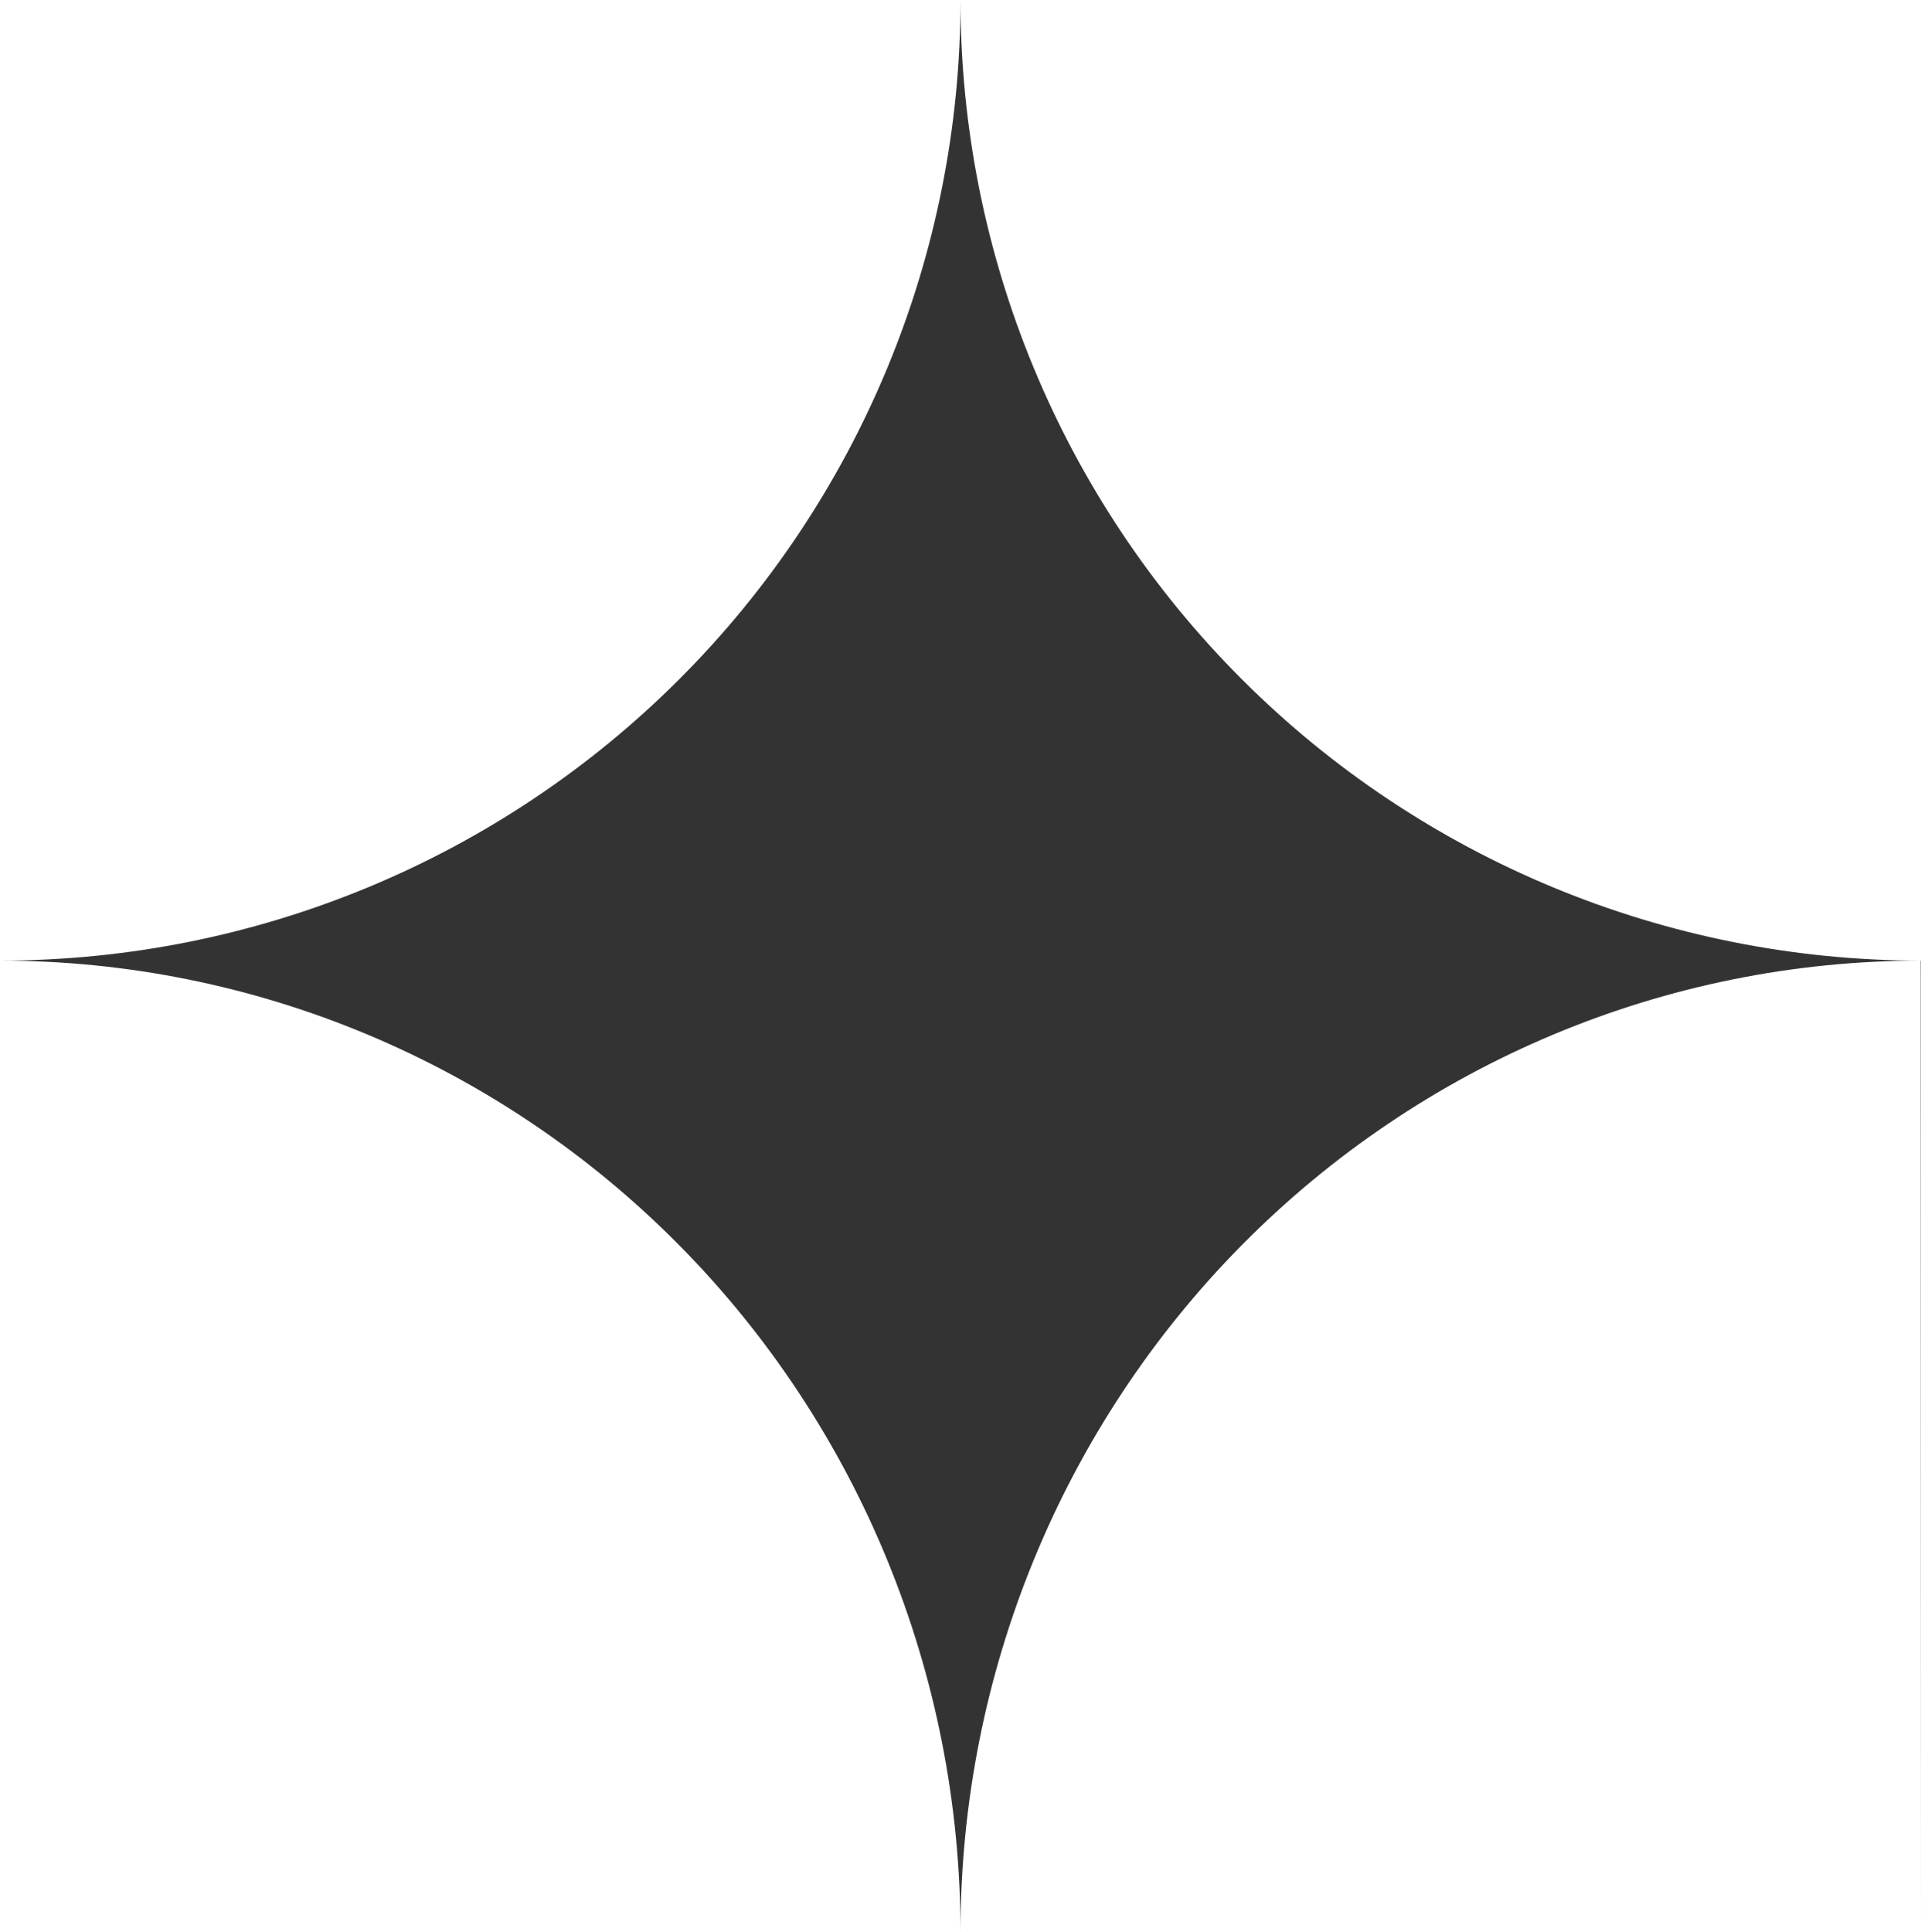
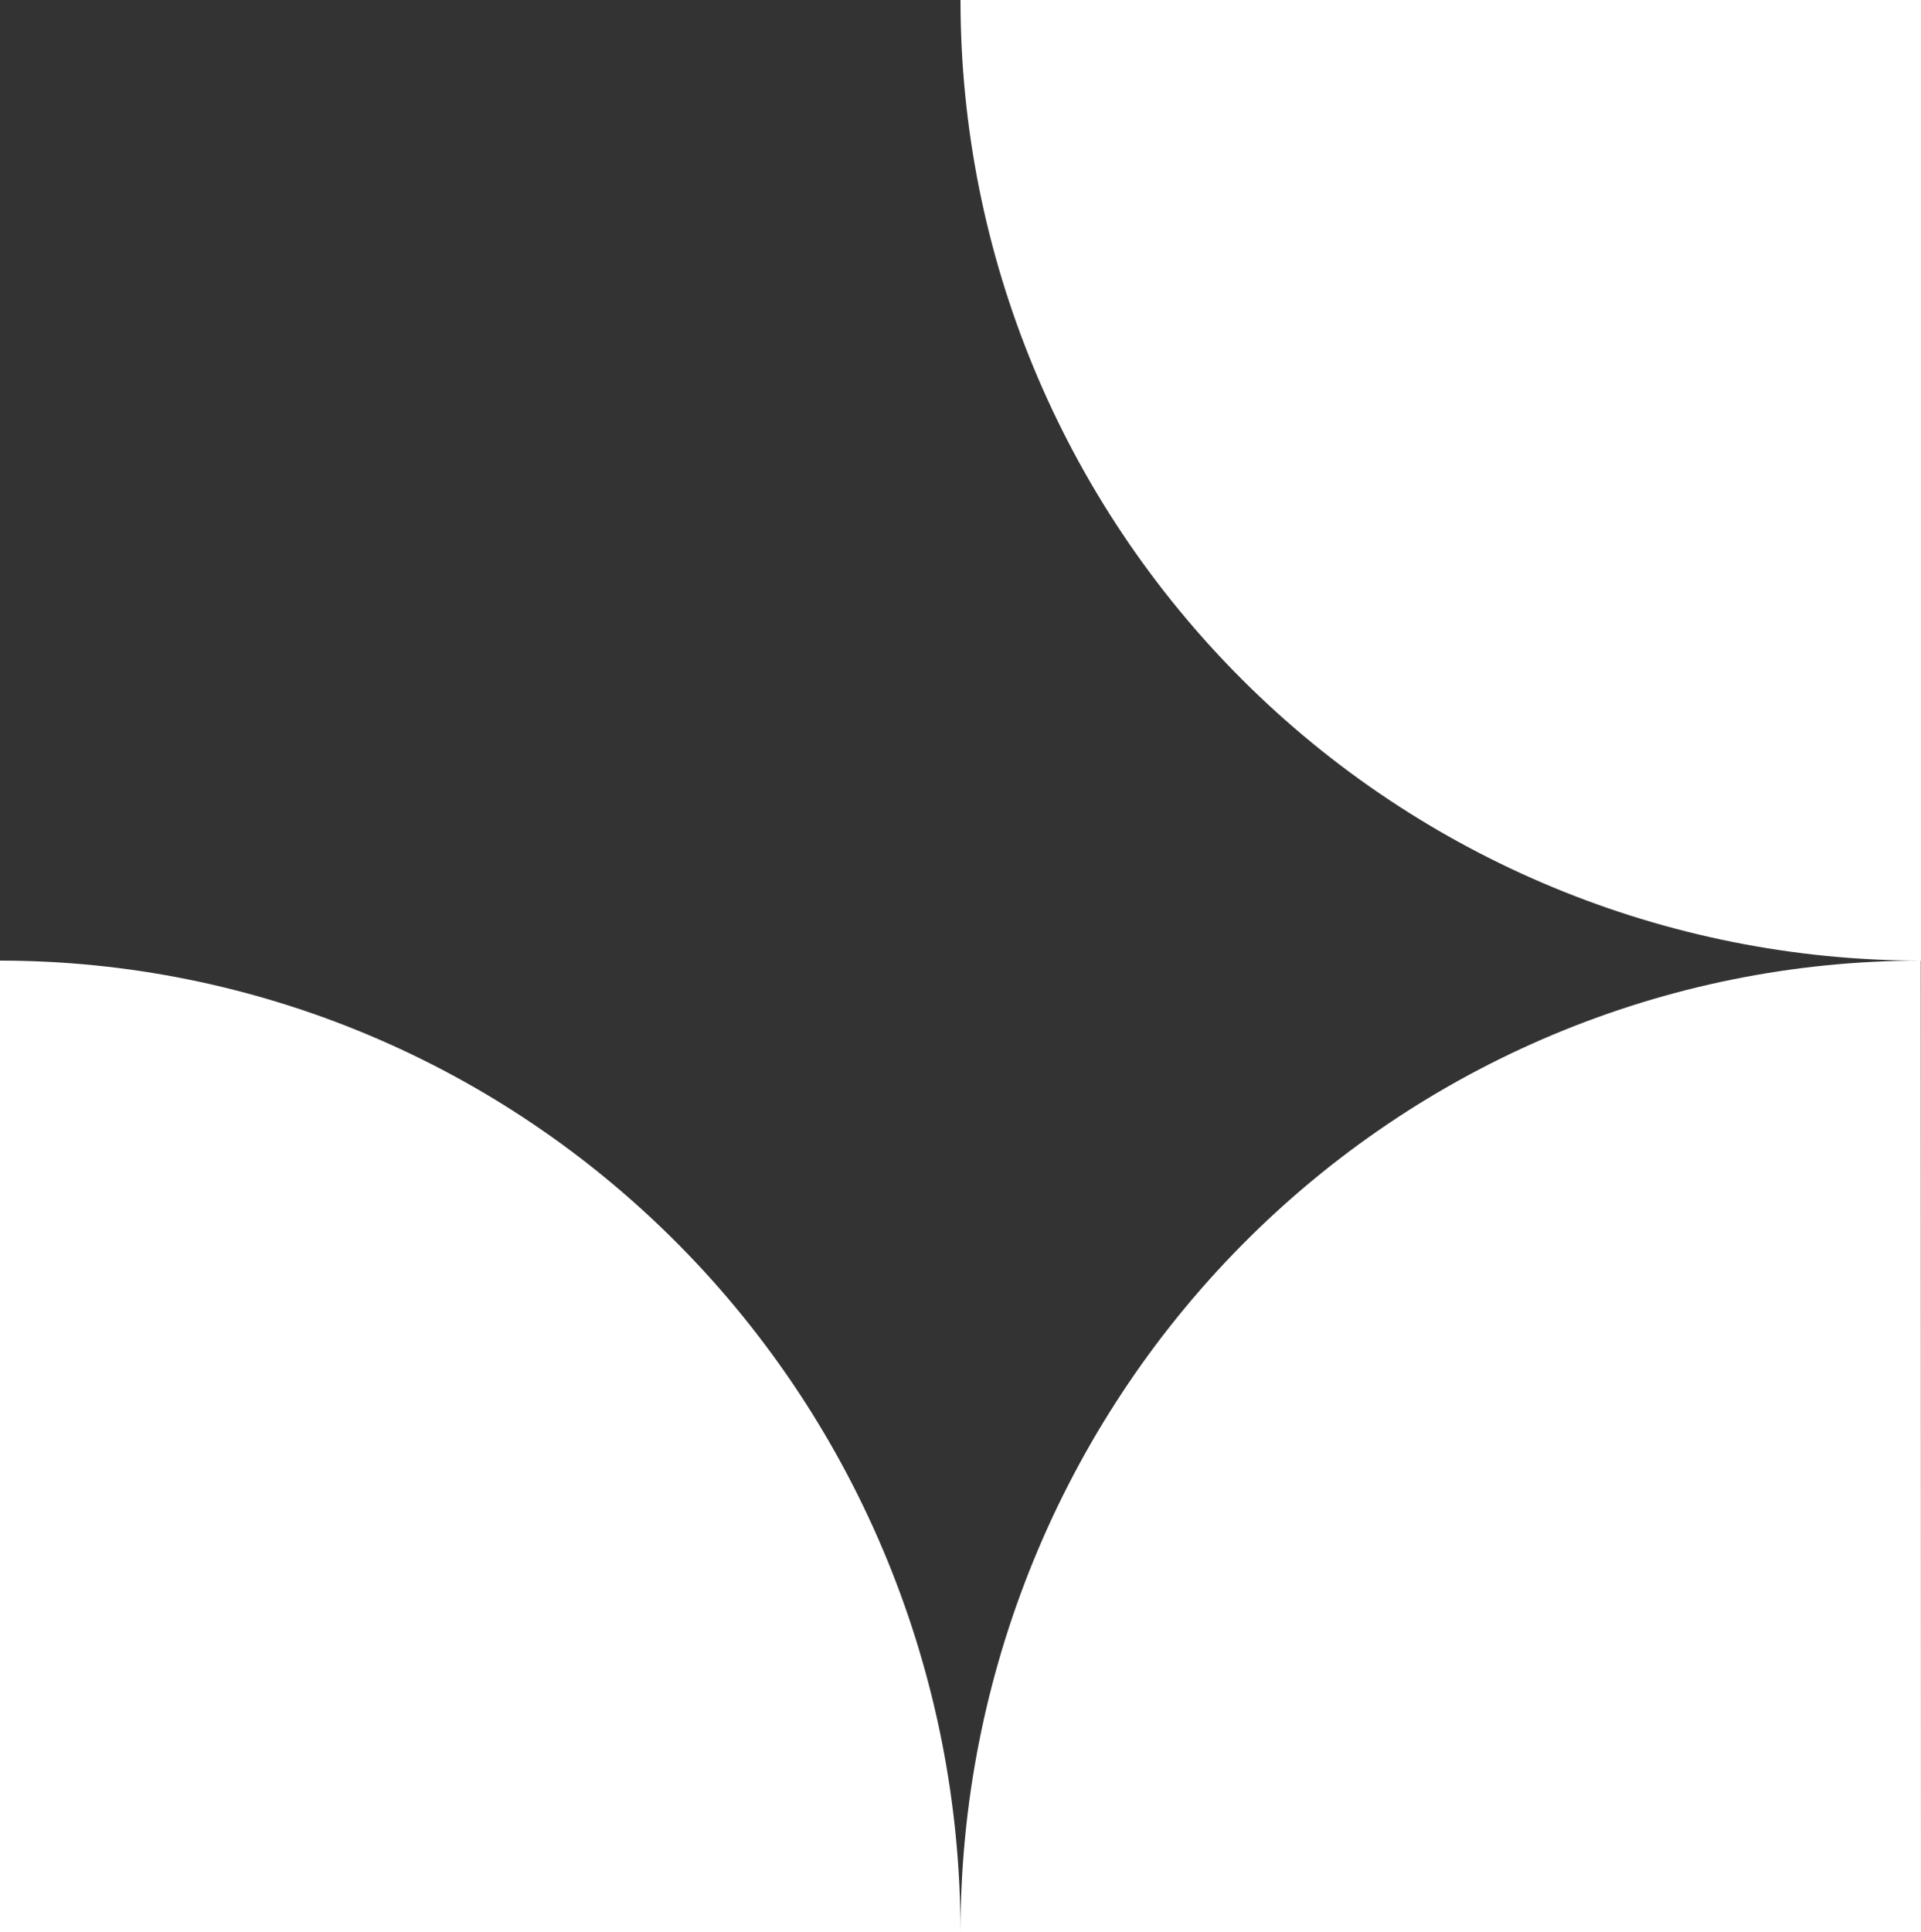
<svg xmlns="http://www.w3.org/2000/svg" width="176" height="177" viewBox="0 0 176 177" fill="none">
  <rect x="0" y="0" width="176" height="177" fill="#333333" stroke="none" />
-   <path d="M0 0H88C88.003 11.555 85.729 22.998 81.308 33.674C76.887 44.351 70.406 54.052 62.234 62.224C54.062 70.396 44.36 76.878 33.682 81.301C23.003 85.724 11.558 88 0 88V88V0Z" fill="white" />
  <path d="M0 177V88C23.339 88 45.722 97.377 62.225 114.068C78.729 130.758 88 153.396 88 177H0Z" fill="white" />
  <path d="M176 177H88C88 153.396 97.269 130.758 113.767 114.068C130.266 97.377 152.643 88 175.976 88V88L176 177Z" fill="white" />
  <path d="M176 0V88C152.661 88 130.278 78.729 113.775 62.225C97.271 45.722 88 23.339 88 0H176Z" fill="white" />
</svg>